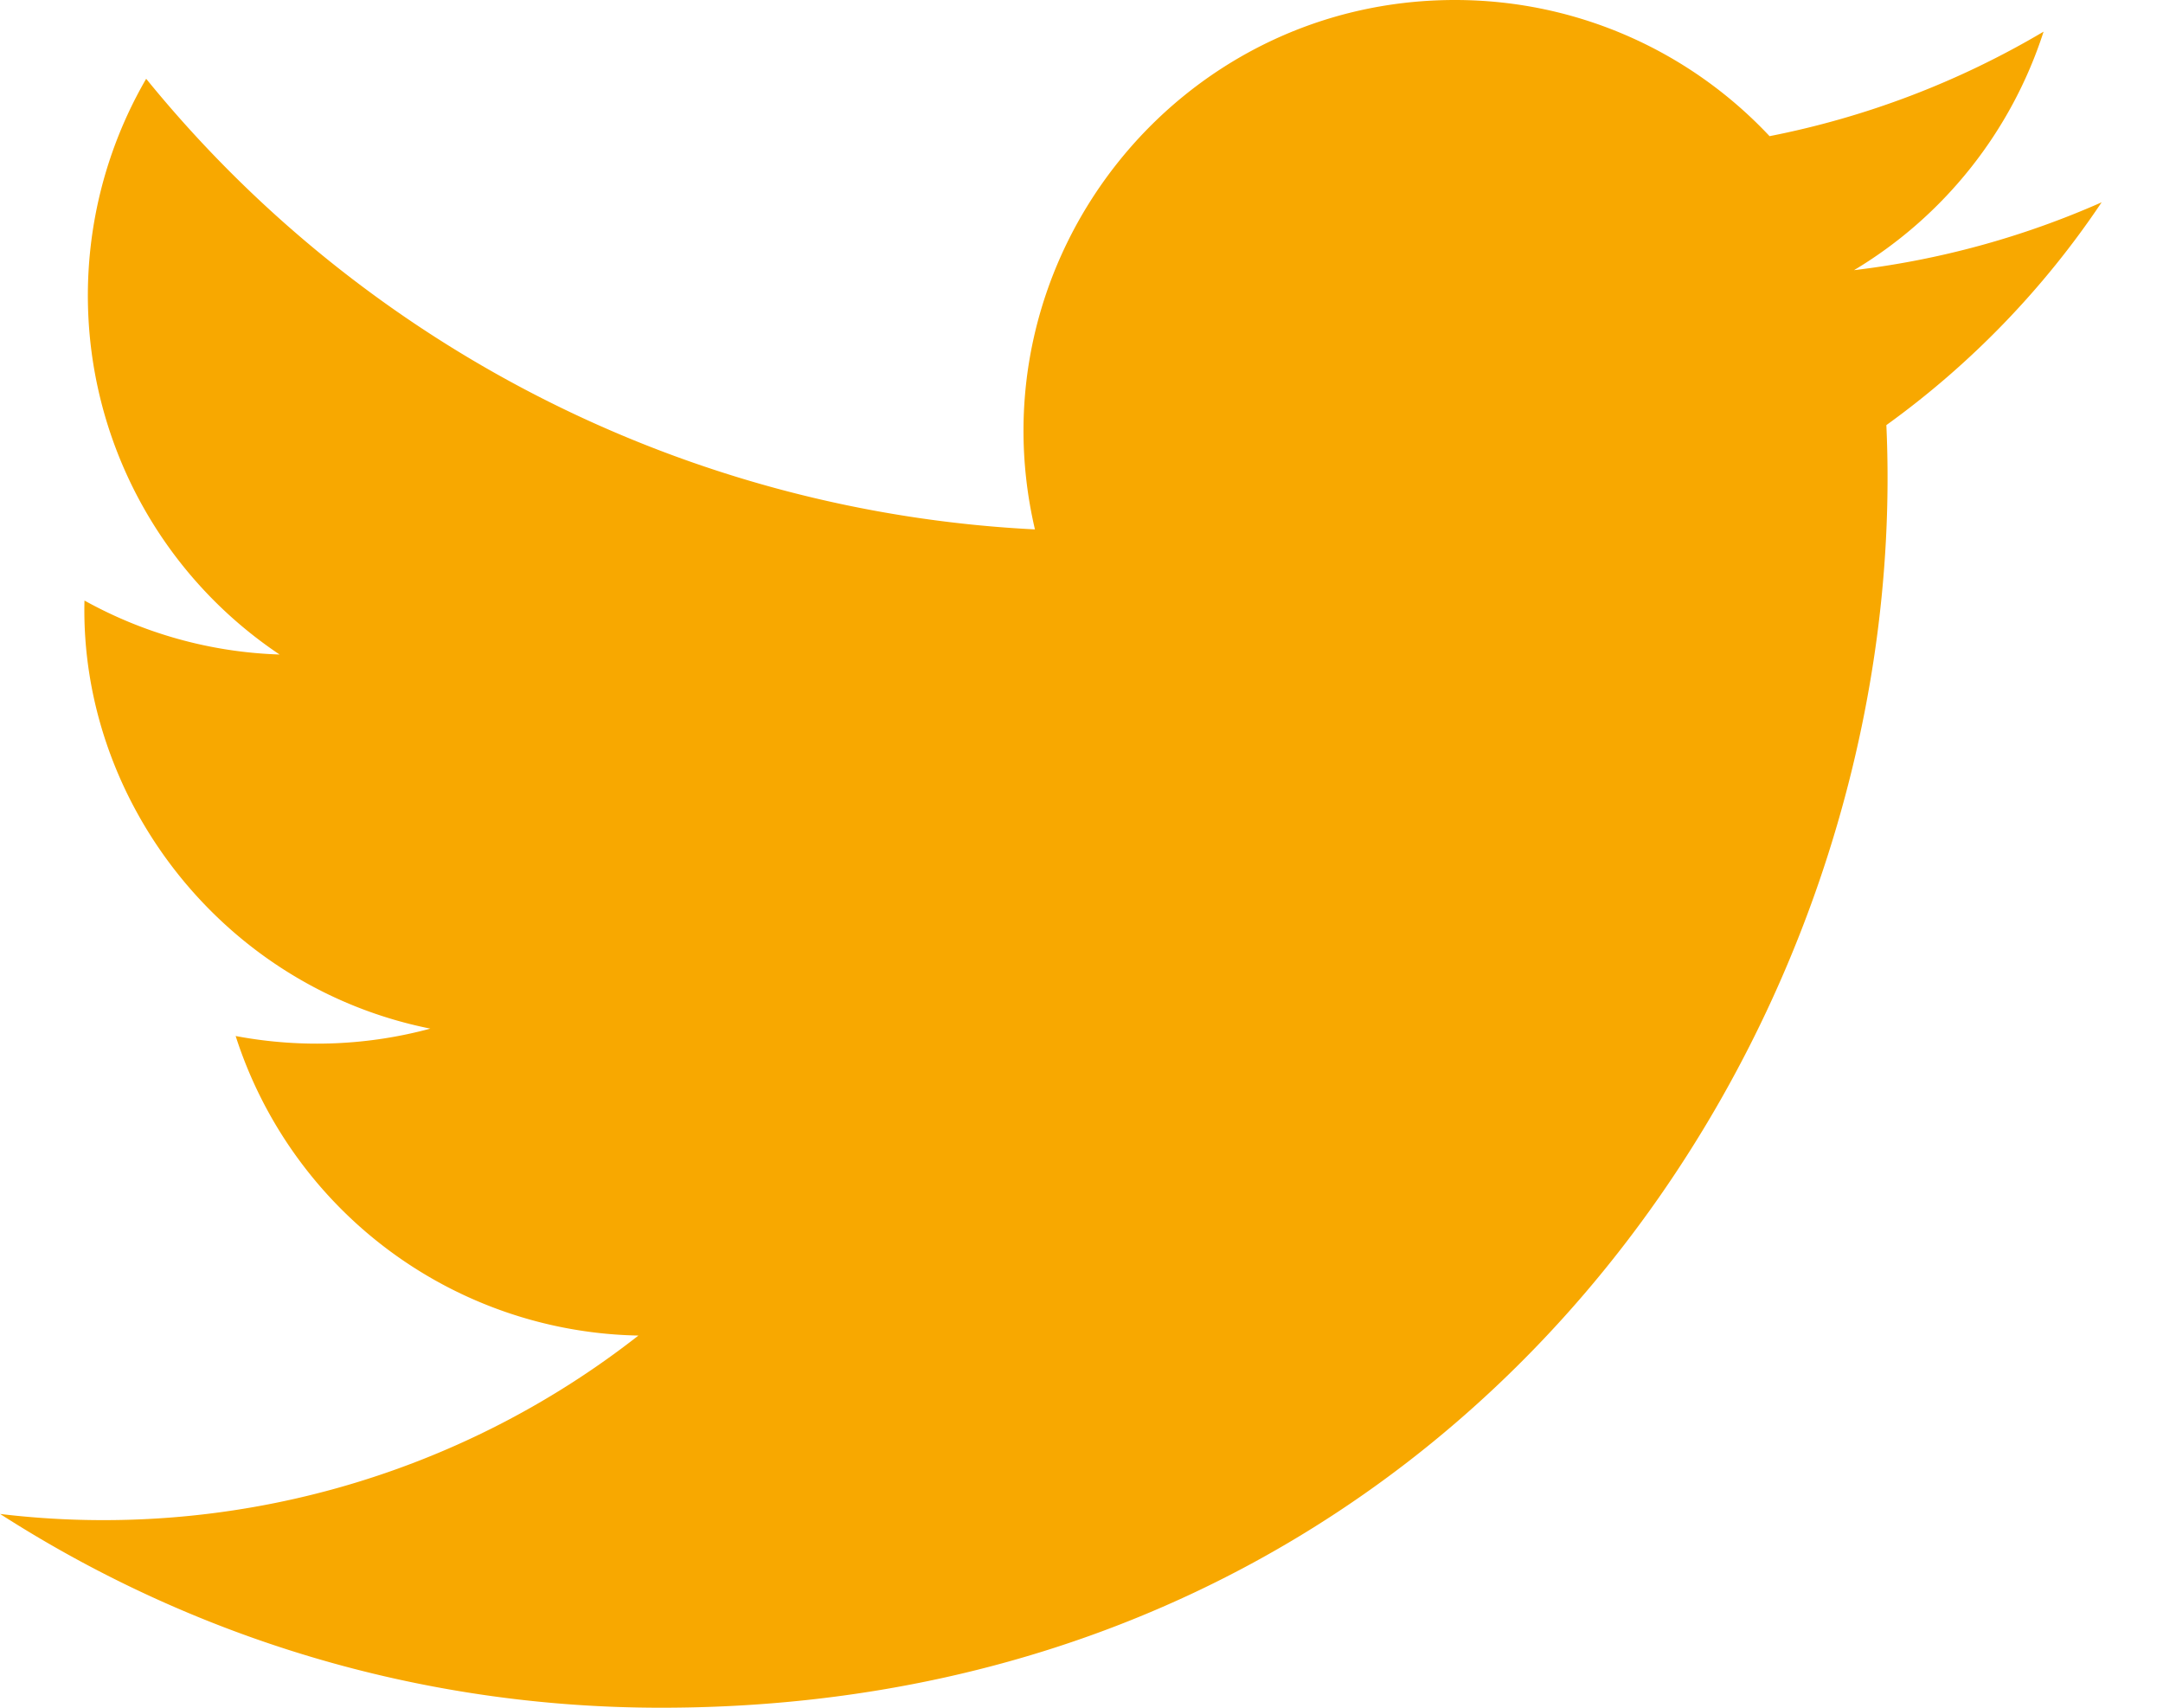
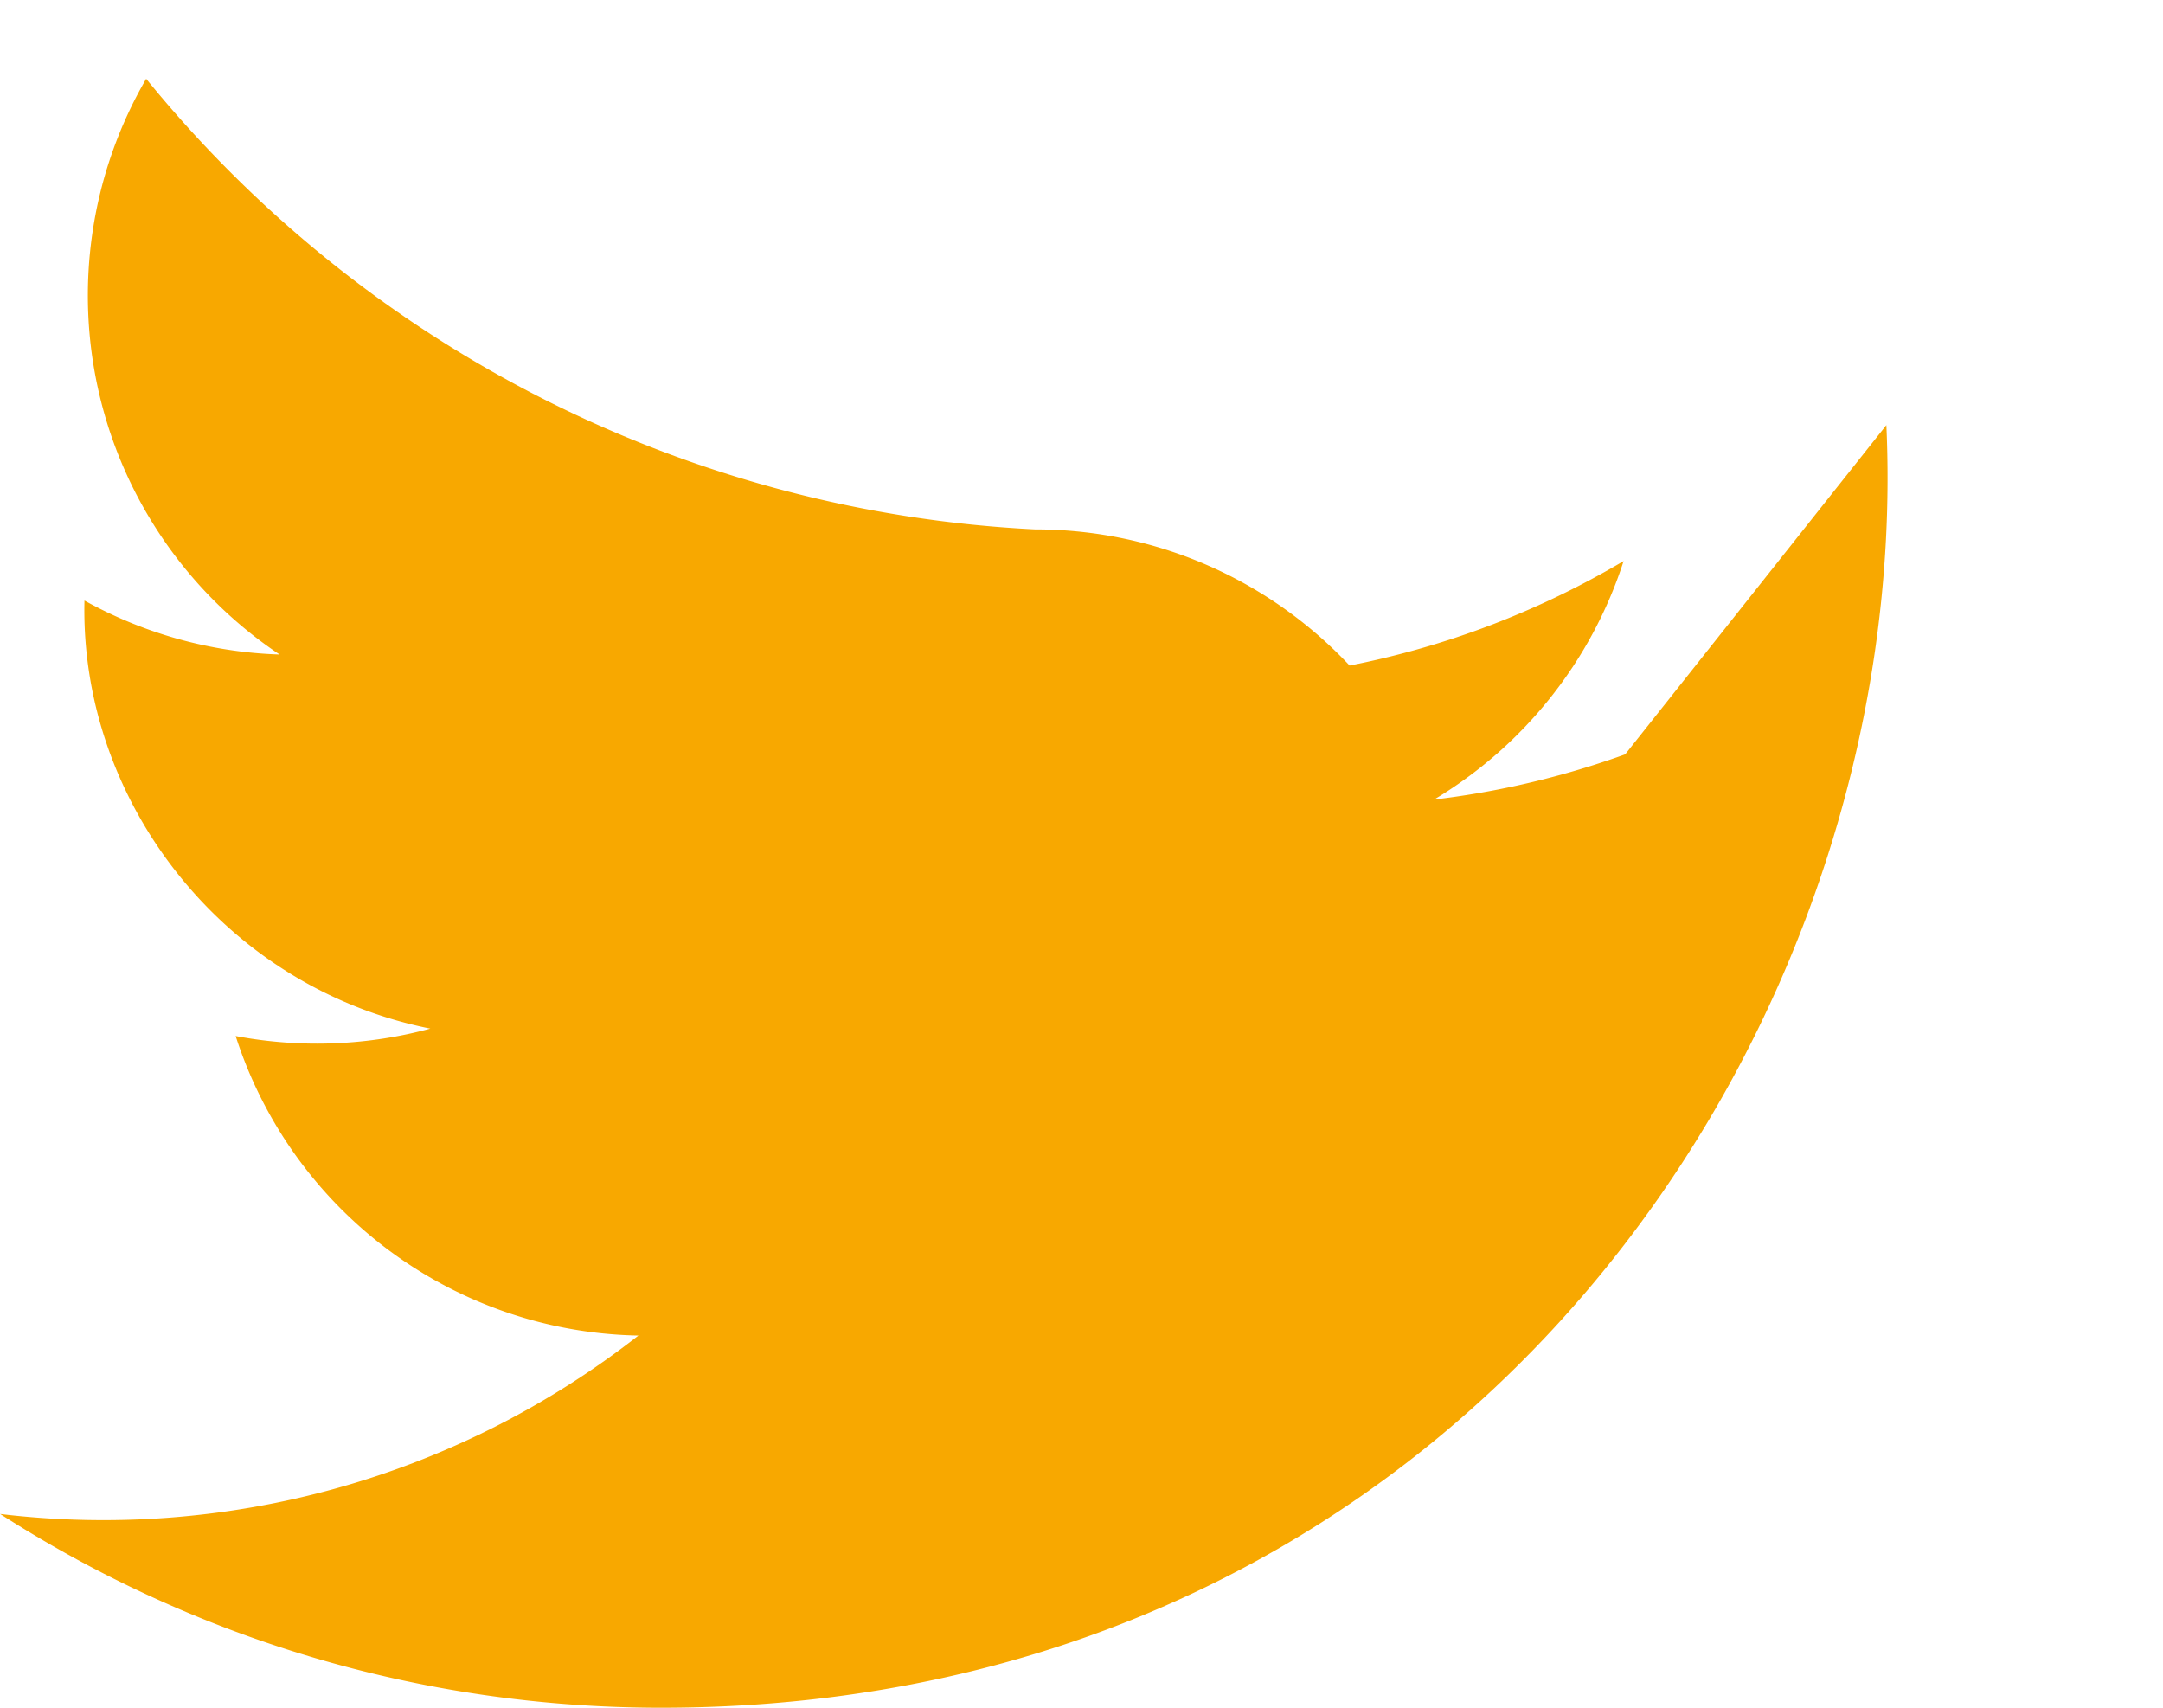
<svg xmlns="http://www.w3.org/2000/svg" width="19" height="15" viewBox="0 0 19 15">
-   <path fill="#F8A800" fill-rule="nonzero" d="M16.57 3.734C16.813 9.061 12.84 15 5.807 15c-2.14 0-4.13-.626-5.806-1.702a7.62 7.62 0 0 0 5.607-1.567A3.79 3.79 0 0 1 2.07 9.1c.594.112 1.178.079 1.71-.065C1.958 8.67.7 7.029.742 5.275c.51.283 1.095.454 1.714.474A3.794 3.794 0 0 1 1.284.692 10.754 10.754 0 0 0 9.091 4.65C8.538 2.281 10.337 0 12.78 0c1.089 0 2.074.46 2.764 1.196a7.596 7.596 0 0 0 2.407-.918 3.803 3.803 0 0 1-1.665 2.095 7.59 7.59 0 0 0 2.175-.596 7.683 7.683 0 0 1-1.891 1.957z" />
+   <path fill="#F8A800" fill-rule="nonzero" d="M16.57 3.734C16.813 9.061 12.84 15 5.807 15c-2.14 0-4.13-.626-5.806-1.702a7.62 7.62 0 0 0 5.607-1.567A3.79 3.79 0 0 1 2.07 9.1c.594.112 1.178.079 1.71-.065C1.958 8.67.7 7.029.742 5.275c.51.283 1.095.454 1.714.474A3.794 3.794 0 0 1 1.284.692 10.754 10.754 0 0 0 9.091 4.65c1.089 0 2.074.46 2.764 1.196a7.596 7.596 0 0 0 2.407-.918 3.803 3.803 0 0 1-1.665 2.095 7.59 7.59 0 0 0 2.175-.596 7.683 7.683 0 0 1-1.891 1.957z" />
</svg>